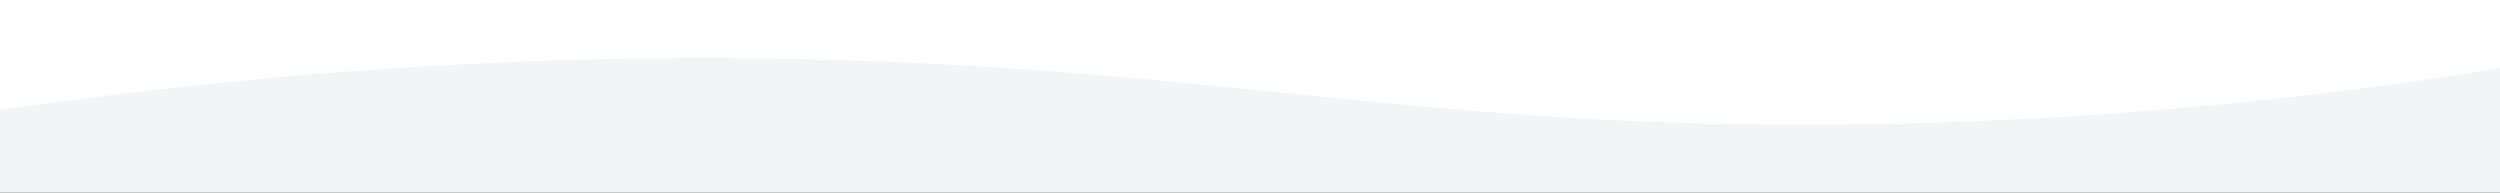
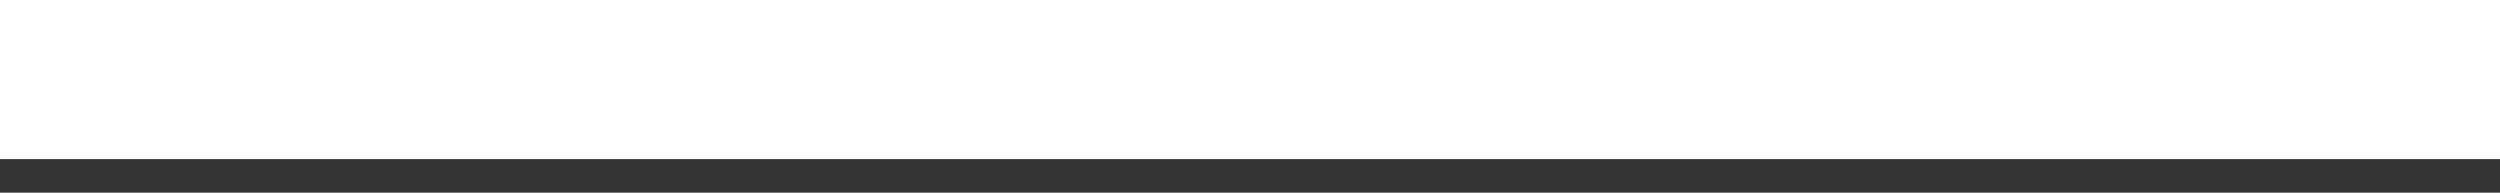
<svg xmlns="http://www.w3.org/2000/svg" viewBox="0 0 4196 323.336">
  <rect x="0" y="0" width="4196" height="323.336" fill="#333333" stroke="none" />
  <defs>
    <style>.a{fill:#fff;}.b{fill:#f2f5f5;}</style>
  </defs>
  <rect height="285.333" width="4317.333" y="-18.332" x="-49.595" class="a" />
-   <path d="M-49.595,355.001H4235.738q2.667-124,5.333-248a7313.631,7313.631,0,0,1-1096,101.333c-743.827,12.673-1087.437-95.322-1816-109.333-318.164-6.119-792.742,4.09-1378.667,93.333Z" class="b" />
</svg>